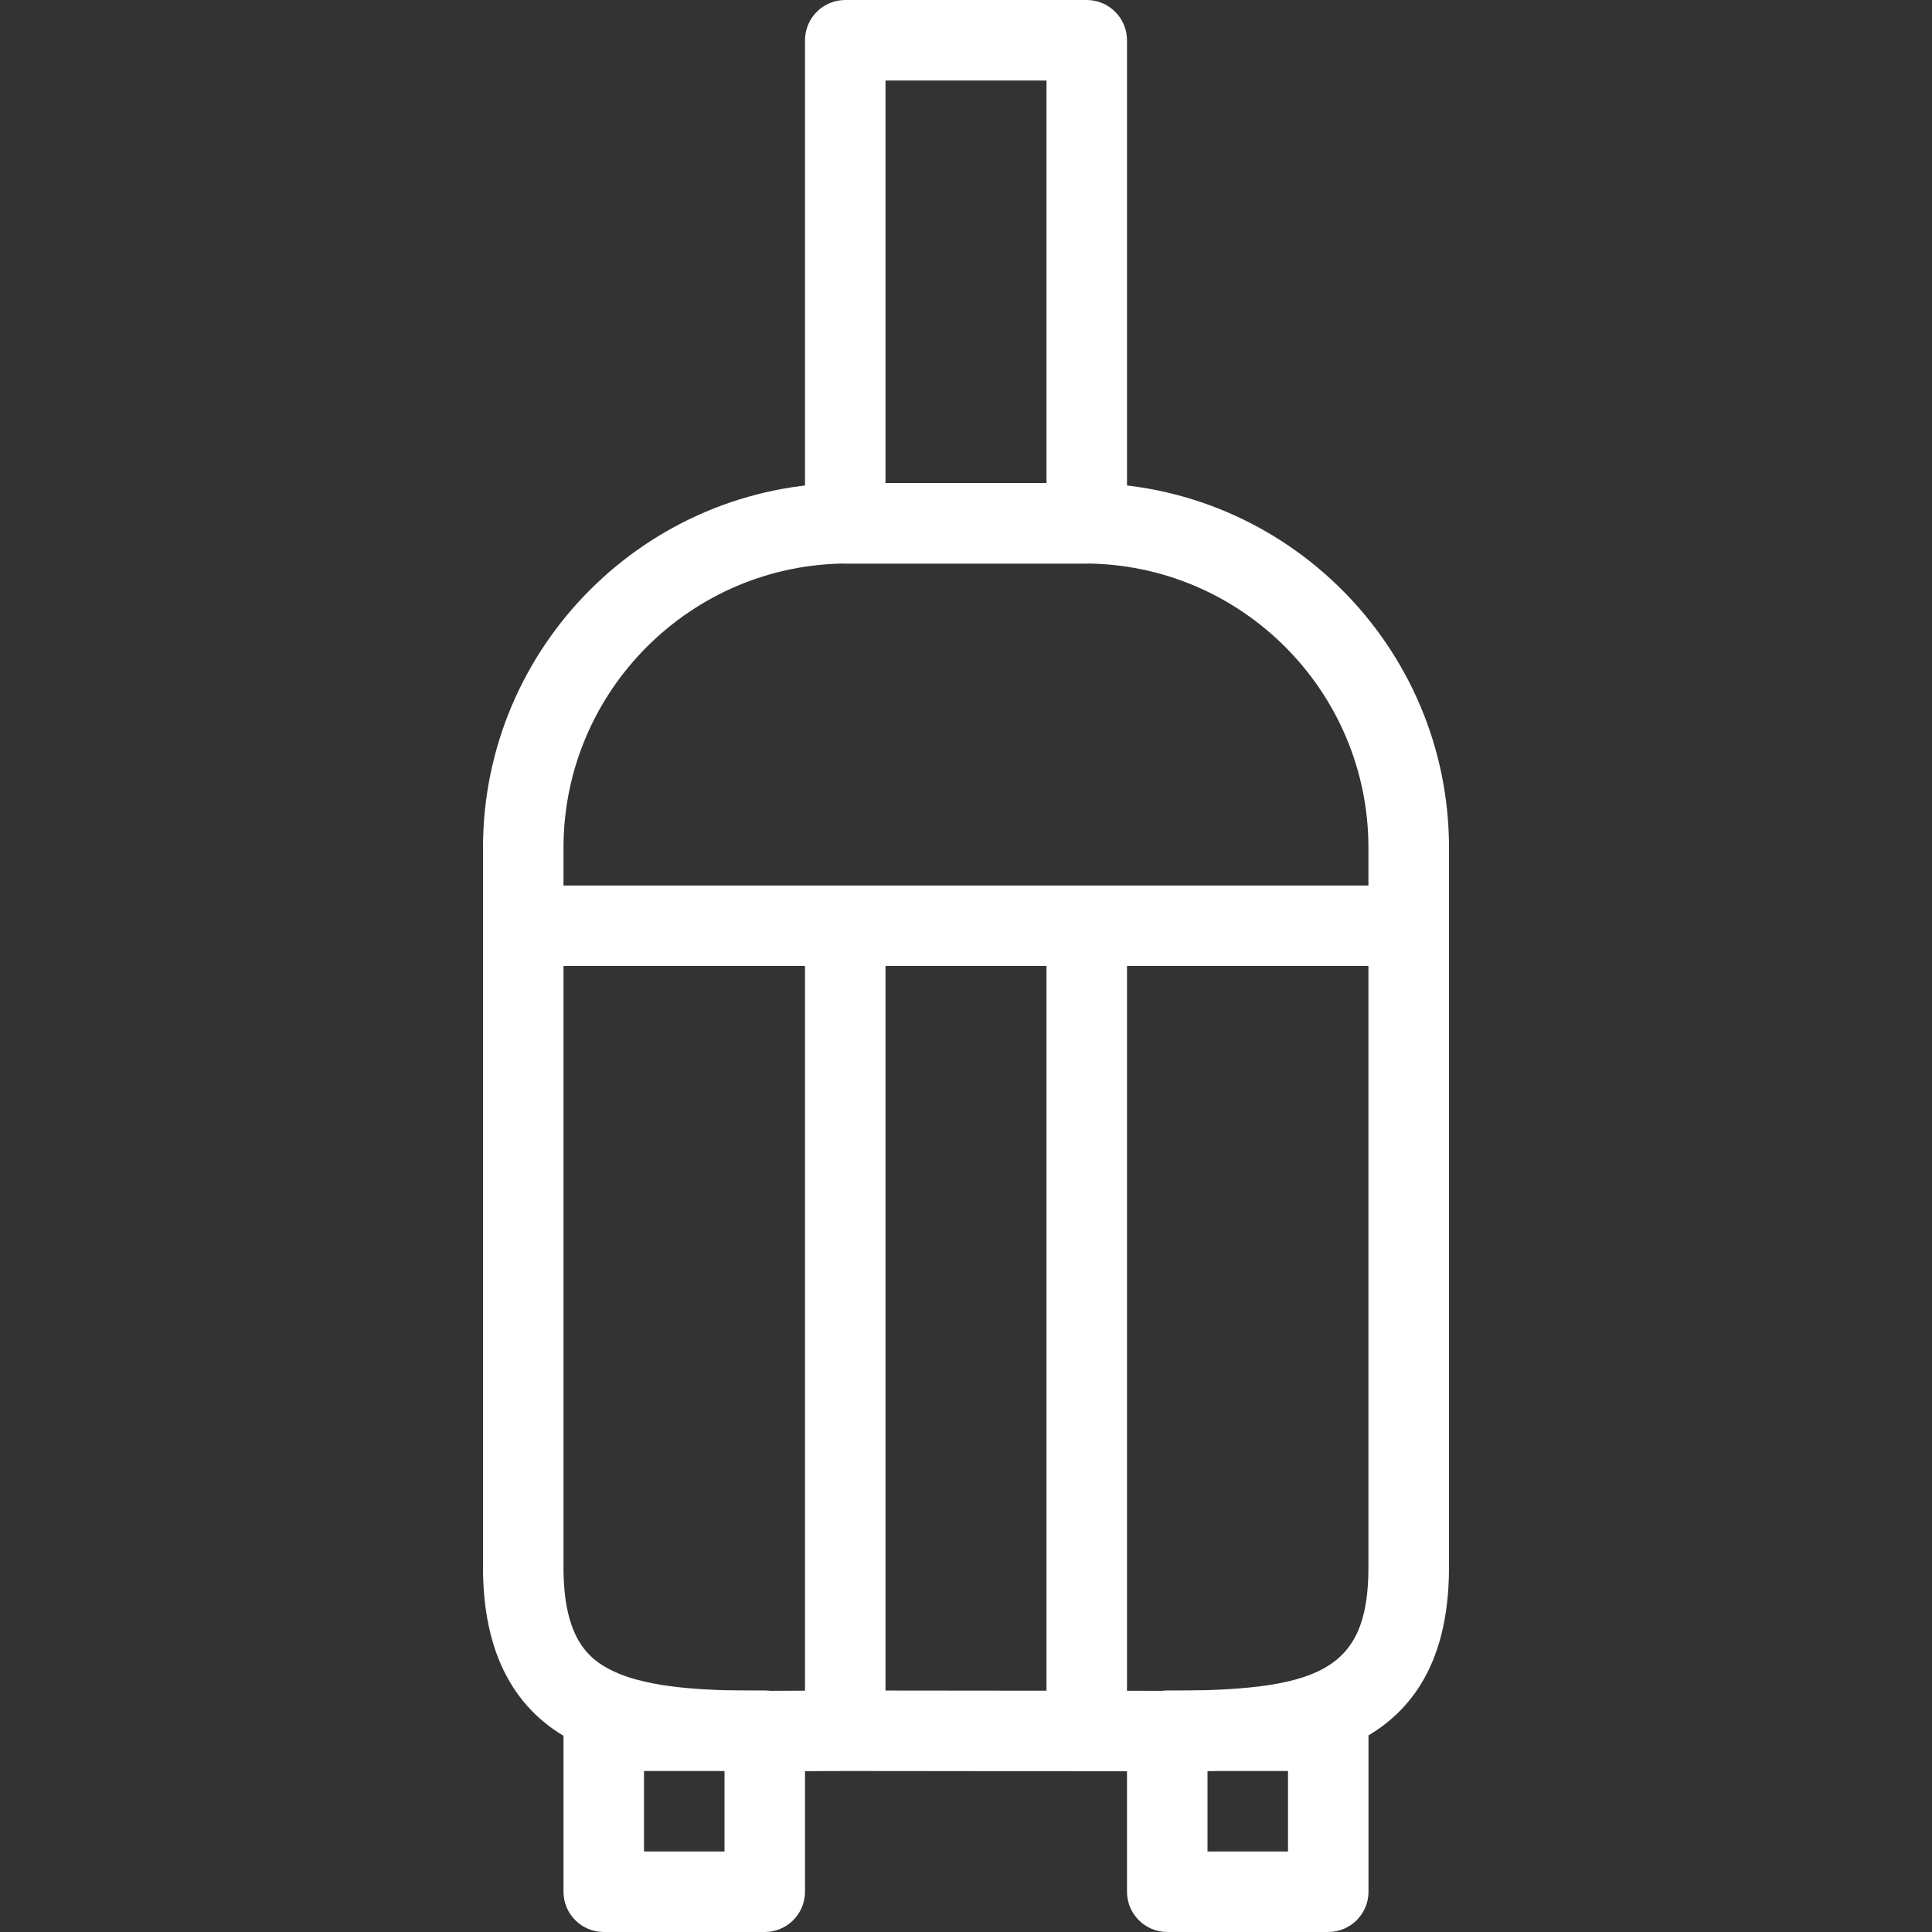
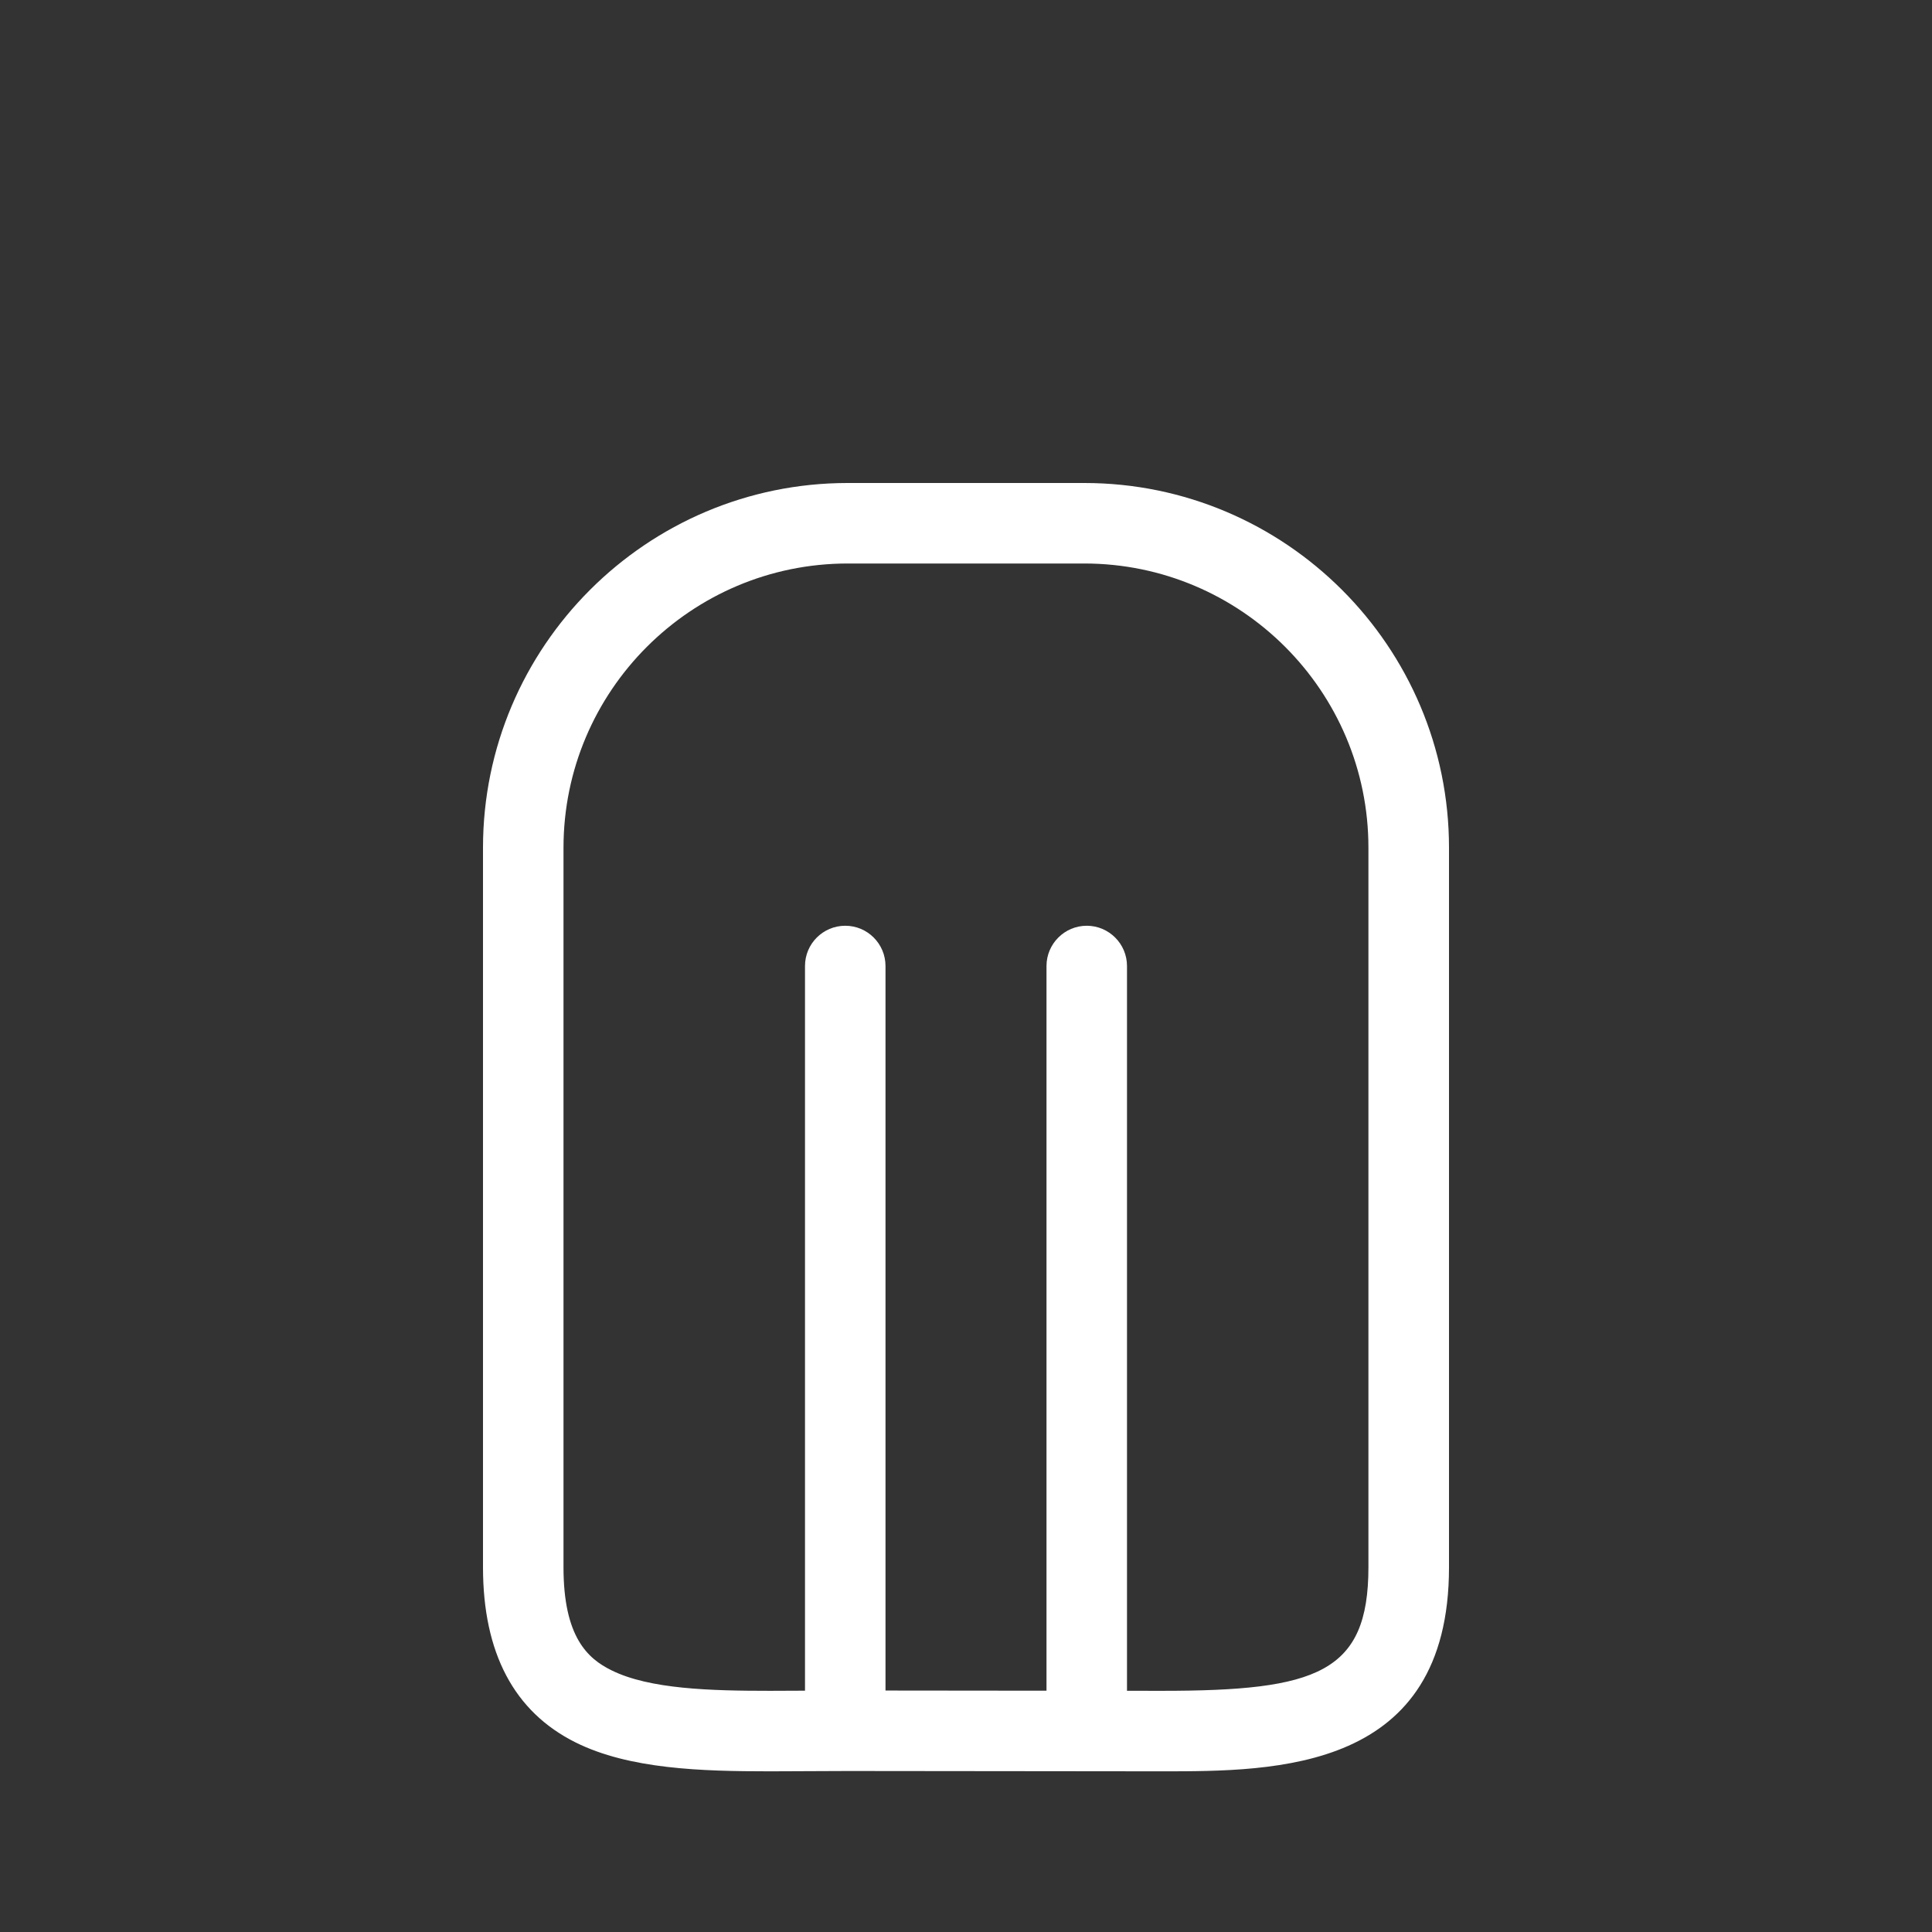
<svg xmlns="http://www.w3.org/2000/svg" version="1.1" viewBox="0 0 96 96" x="0px" y="0px" aria-hidden="true" width="96px" height="96px" style="fill:url(#CerosGradient_ida939880da);">
  <rect x="0" y="0" width="96" height="96" fill="#333333" stroke="none" />
  <defs>
    <linearGradient class="cerosgradient" data-cerosgradient="true" id="CerosGradient_ida939880da" gradientUnits="userSpaceOnUse" x1="50%" y1="100%" x2="50%" y2="0%">
      <stop offset="0%" stop-color="#FFFFFF" />
      <stop offset="100%" stop-color="#FFFFFF" />
    </linearGradient>
    <linearGradient />
  </defs>
  <path d="M57.736 88.016l-15.612-0.016-3.856 0.016c-3.428 0-7-0.108-9.668-1.436-3.052-1.52-4.6-4.444-4.6-8.704v-35.752c0-9.996 8.132-18.124 18.124-18.124h11.752c9.996 0 18.124 8.128 18.124 18.124v35.752c0 10.14-8.584 10.14-14.264 10.14zM42.124 84l15.608 0.016c7.704 0 10.264-0.888 10.264-6.14v-35.752c0.004-7.788-6.332-14.124-14.12-14.124h-11.752c-7.788 0-14.124 6.336-14.124 14.124v35.752c0 3.468 1.204 4.54 2.384 5.12 1.892 0.94 4.932 1.020 7.884 1.020l3.856-0.016z" fill="#000000" style="fill:url(#CerosGradient_ida939880da);" />
-   <path d="M54 28h-12c-1.104 0-2-0.896-2-2v-24c0-1.104 0.896-2 2-2h12c1.1 0 2 0.896 2 2v24c0 1.104-0.9 2-2 2zM44 24h8v-20h-8v20z" fill="#000000" style="fill:url(#CerosGradient_ida939880da);" />
-   <path d="M68 48h-40c-1.104 0-2-0.896-2-2s0.896-2 2-2h40c1.1 0 2 0.896 2 2s-0.9 2-2 2z" fill="#000000" style="fill:url(#CerosGradient_ida939880da);" />
  <path d="M42 86c-1.104 0-2-0.896-2-2v-36c0-1.104 0.896-2 2-2s2 0.896 2 2v36c0 1.104-0.896 2-2 2z" fill="#000000" style="fill:url(#CerosGradient_ida939880da);" />
  <path d="M54 86c-1.1 0-2-0.896-2-2v-36c0-1.104 0.9-2 2-2s2 0.896 2 2v36c0 1.104-0.9 2-2 2z" fill="#000000" style="fill:url(#CerosGradient_ida939880da);" />
-   <path d="M38 96h-8c-1.104 0-2-0.896-2-2v-8c0-1.104 0.896-2 2-2h8c1.104 0 2 0.896 2 2v8c0 1.104-0.896 2-2 2zM32 92h4v-4h-4v4z" fill="#000000" style="fill:url(#CerosGradient_ida939880da);" />
-   <path d="M66 96h-8c-1.1 0-2-0.896-2-2v-8c0-1.104 0.9-2 2-2h8c1.1 0 2 0.896 2 2v8c0 1.104-0.9 2-2 2zM60 92h4v-4h-4v4z" fill="#000000" style="fill:url(#CerosGradient_ida939880da);" />
</svg>